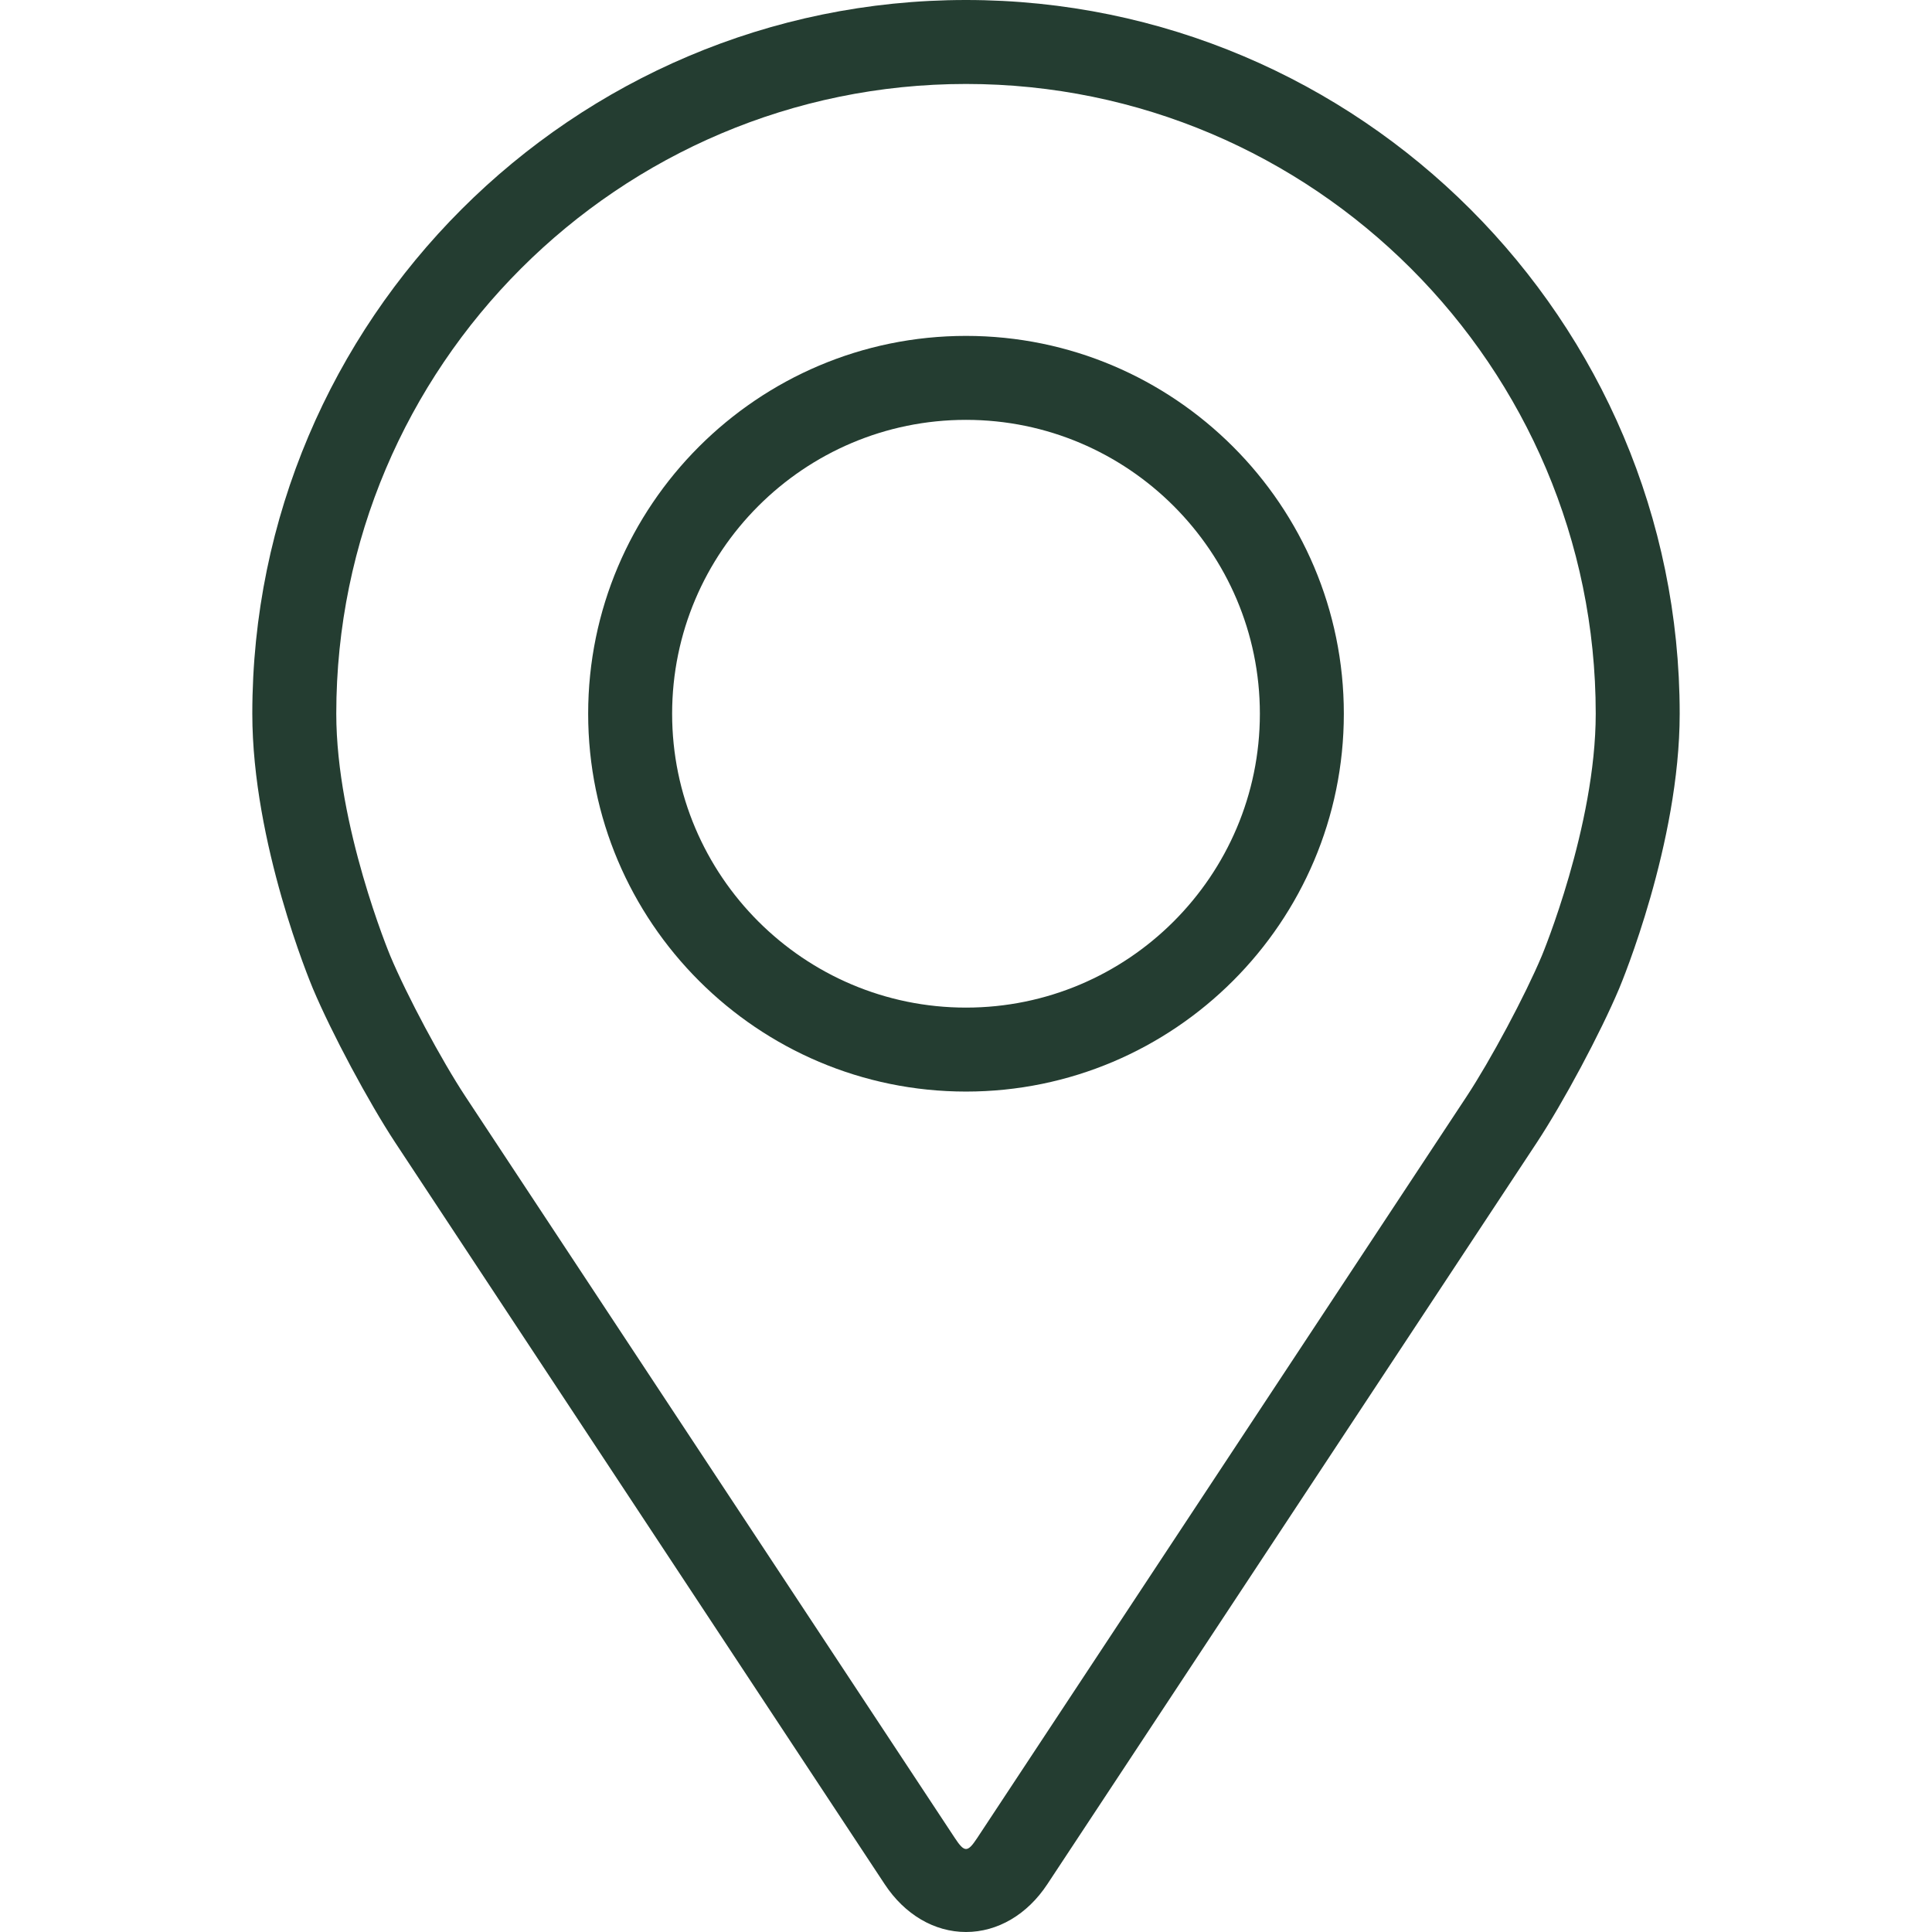
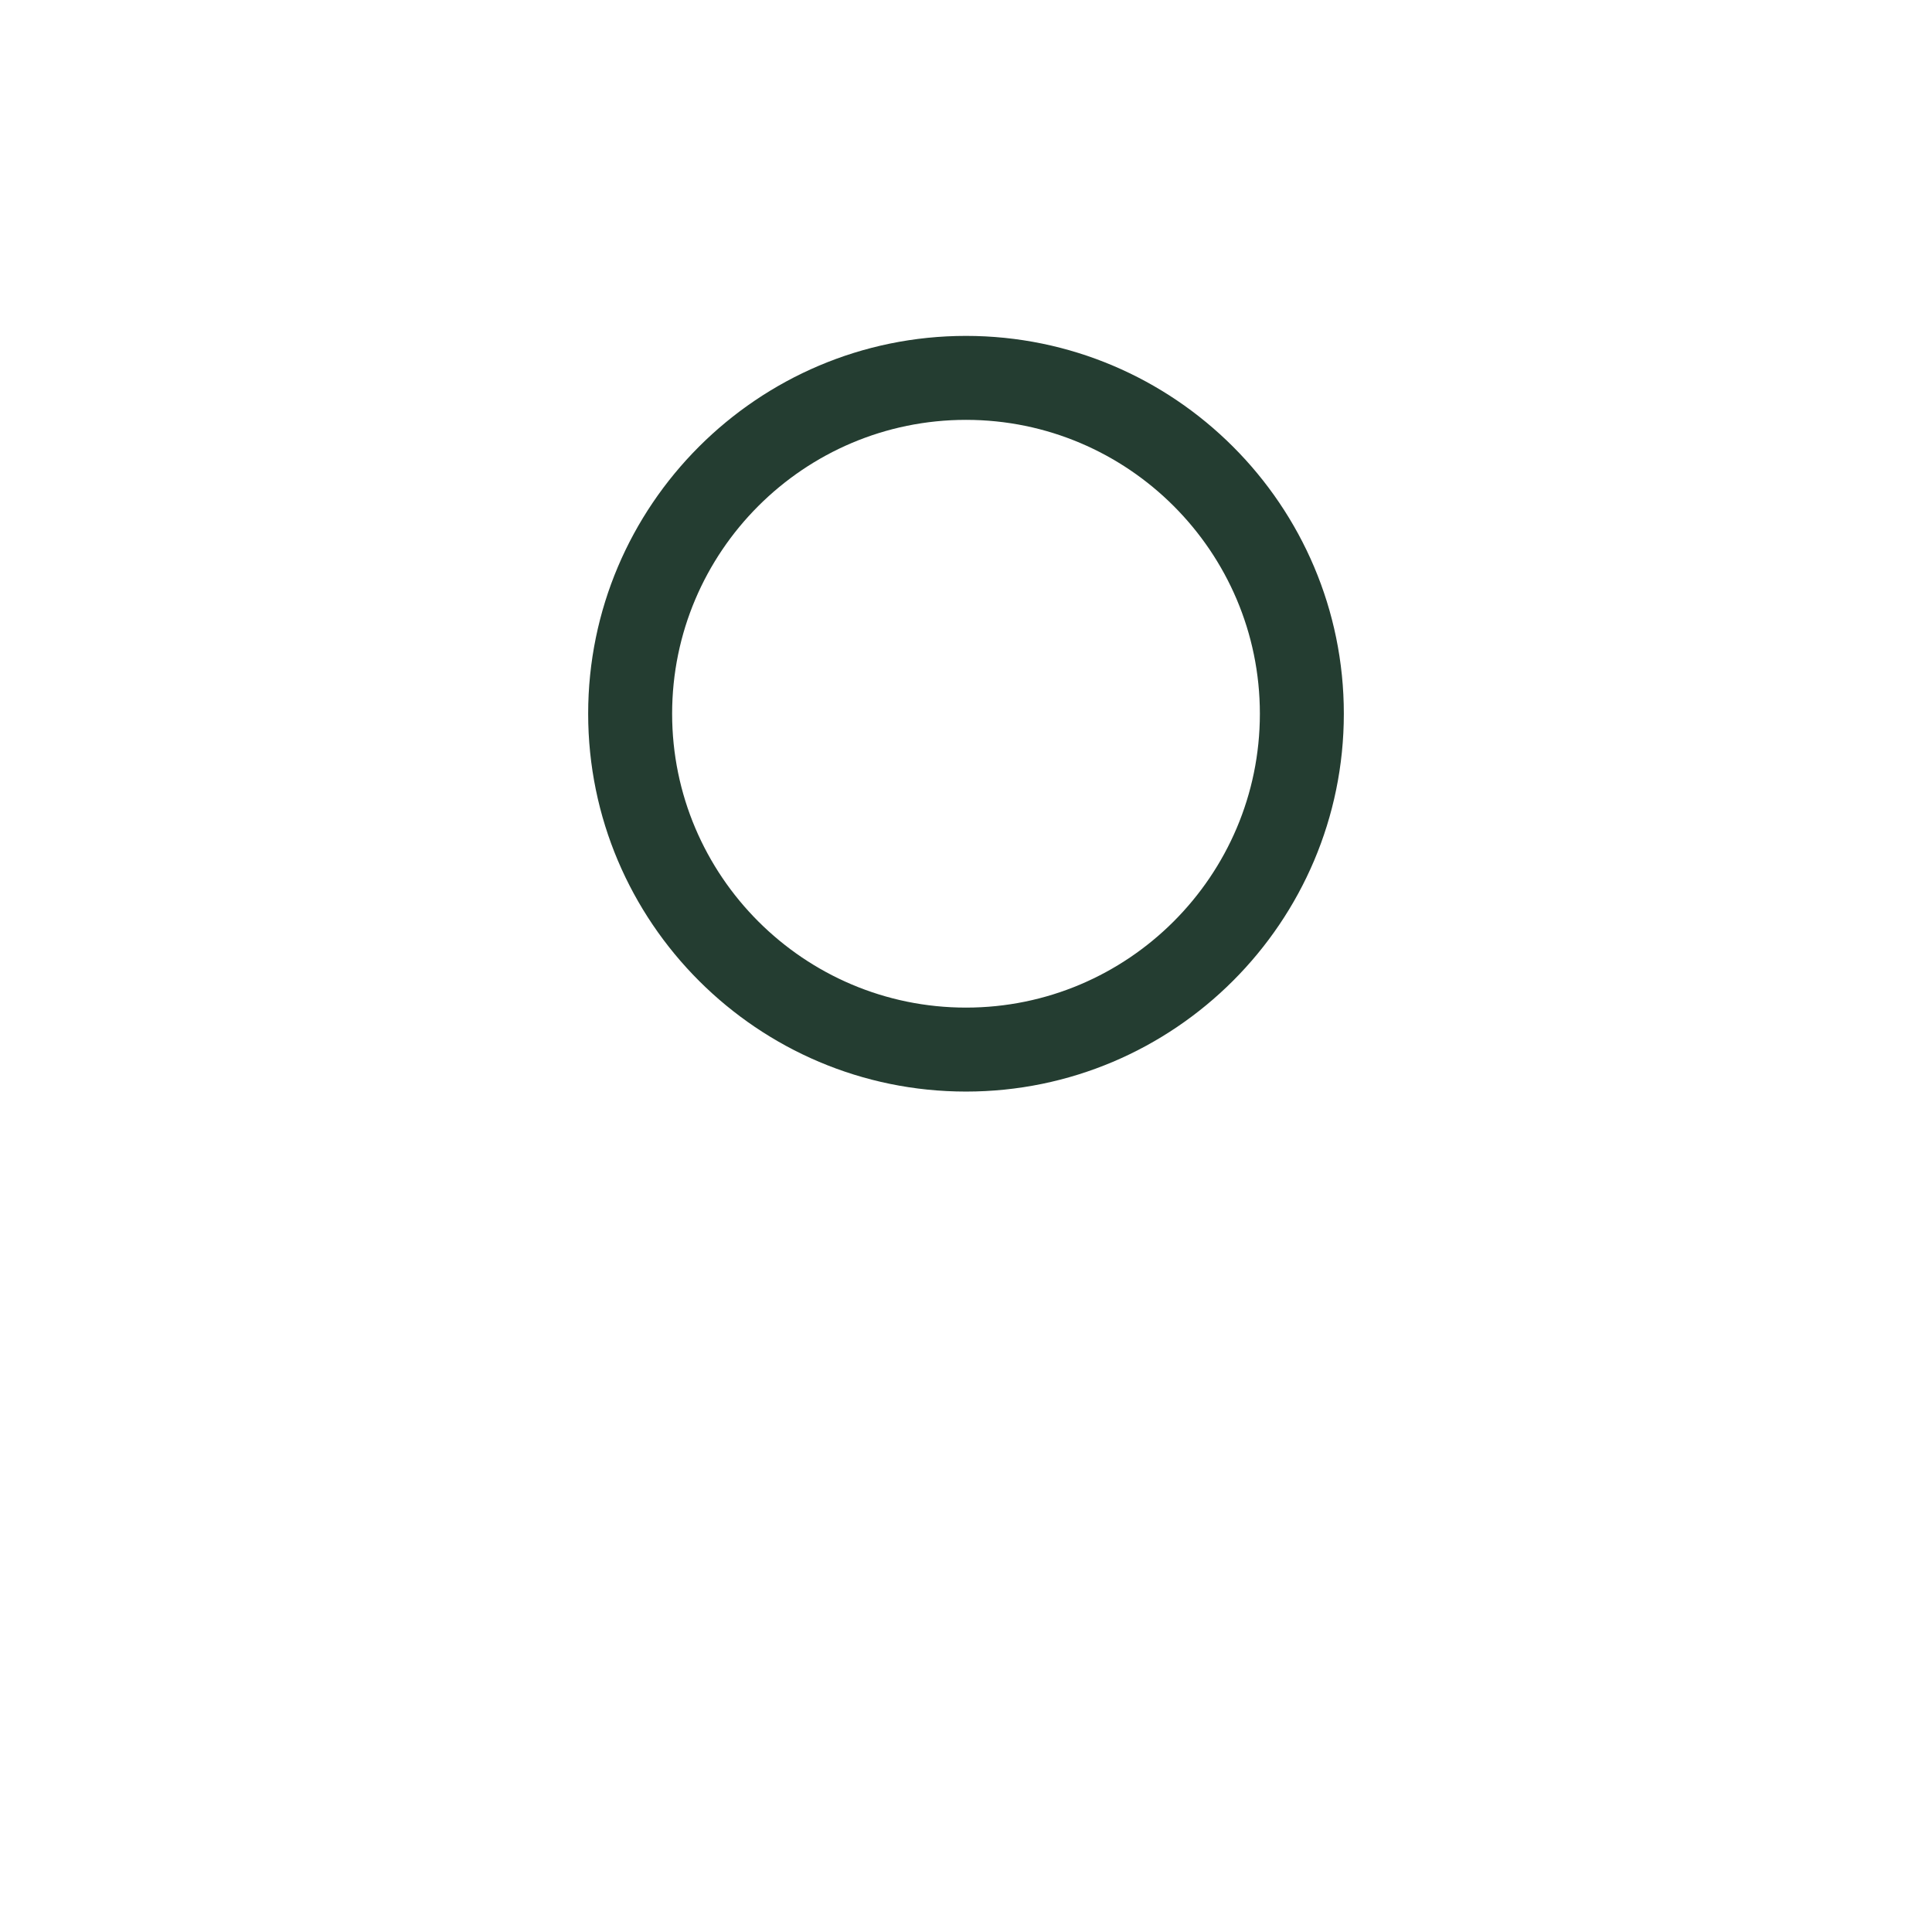
<svg xmlns="http://www.w3.org/2000/svg" version="1.1" width="512" height="512" x="0" y="0" viewBox="0 0 368.16 368.16" style="enable-background:new 0 0 512 512" xml:space="preserve" class="">
  <g>
-     <path d="M184.08 0c-74.992 0-136 61.008-136 136 0 24.688 11.072 51.24 11.536 52.36 3.576 8.488 10.632 21.672 15.72 29.4l93.248 141.288c3.816 5.792 9.464 9.112 15.496 9.112s11.68-3.32 15.496-9.104l93.256-141.296c5.096-7.728 12.144-20.912 15.72-29.4.464-1.112 11.528-27.664 11.528-52.36 0-74.992-61.008-136-136-136zM293.8 182.152c-3.192 7.608-9.76 19.872-14.328 26.8l-93.256 141.296c-1.84 2.792-2.424 2.792-4.264 0L88.696 208.952c-4.568-6.928-11.136-19.2-14.328-26.808-.136-.328-10.288-24.768-10.288-46.144 0-66.168 53.832-120 120-120s120 53.832 120 120c0 21.408-10.176 45.912-10.28 46.152z" fill="#243D31" opacity="1" data-original="#000000" class="" />
    <path d="M184.08 64.008c-39.704 0-72 32.304-72 72s32.296 72 72 72 72-32.304 72-72-32.296-72-72-72zm0 128c-30.872 0-56-25.12-56-56s25.128-56 56-56 56 25.12 56 56-25.128 56-56 56z" fill="#243D31" opacity="1" data-original="#000000" class="" />
  </g>
</svg>